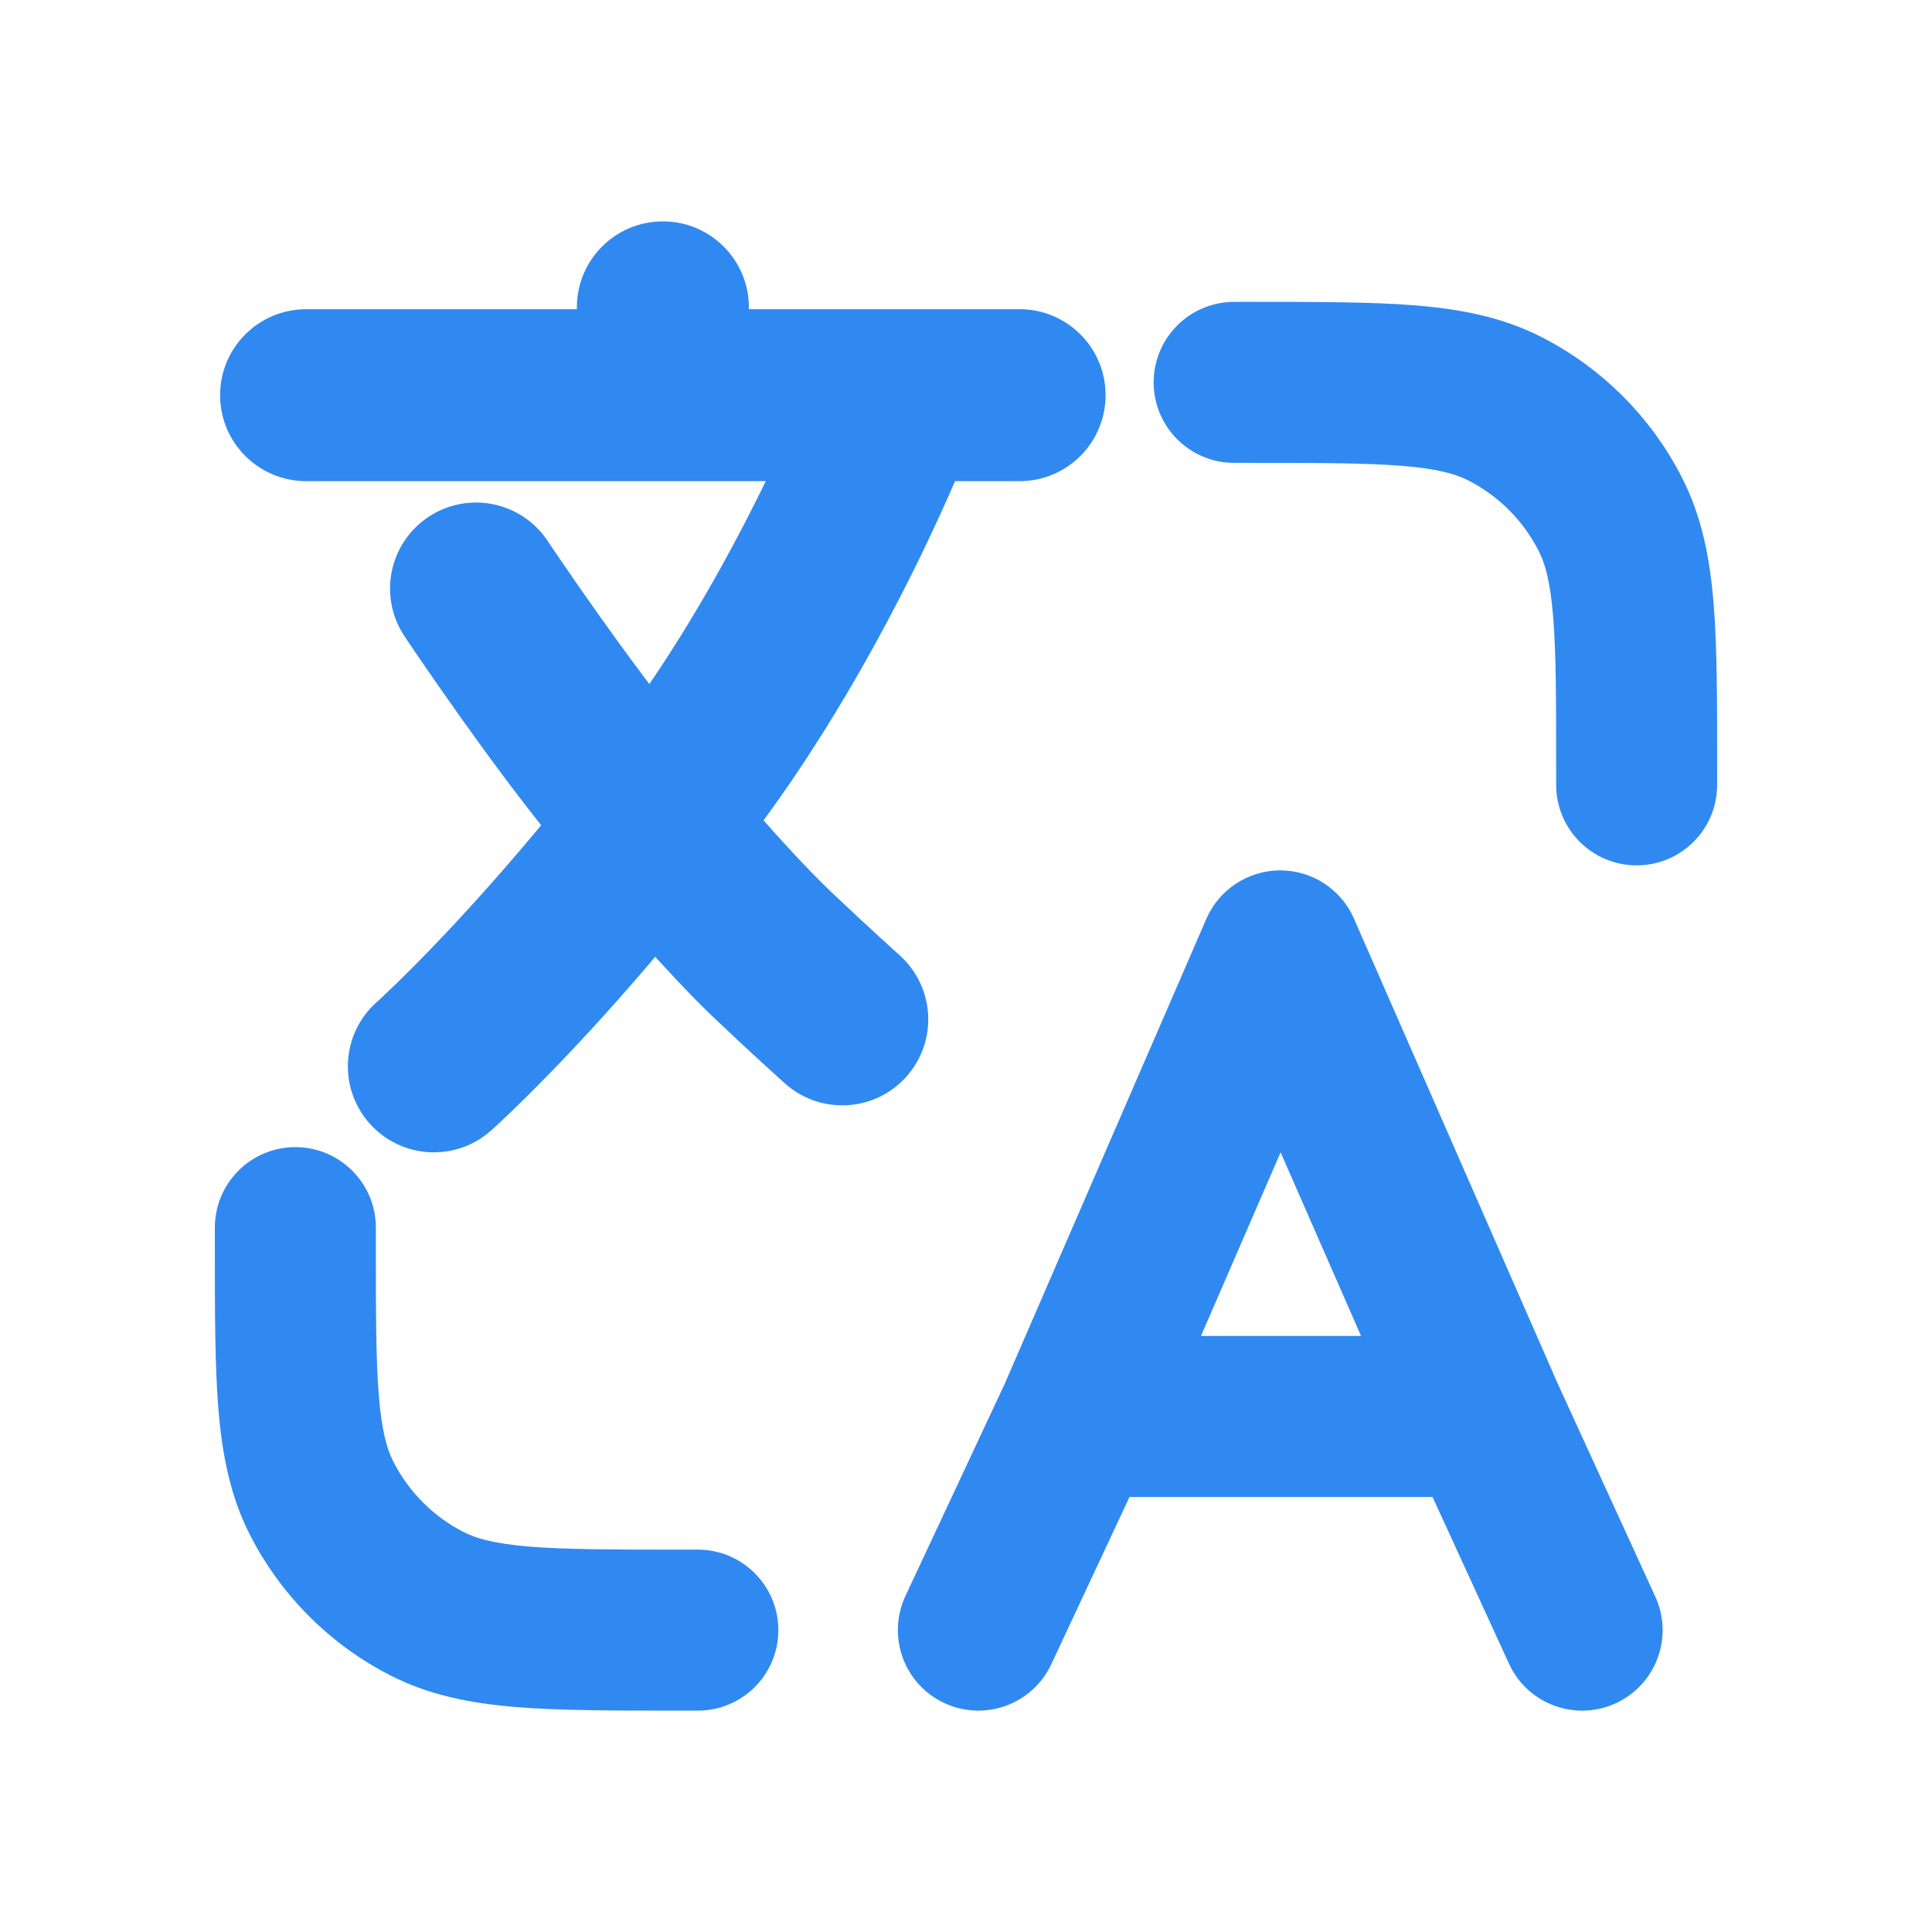
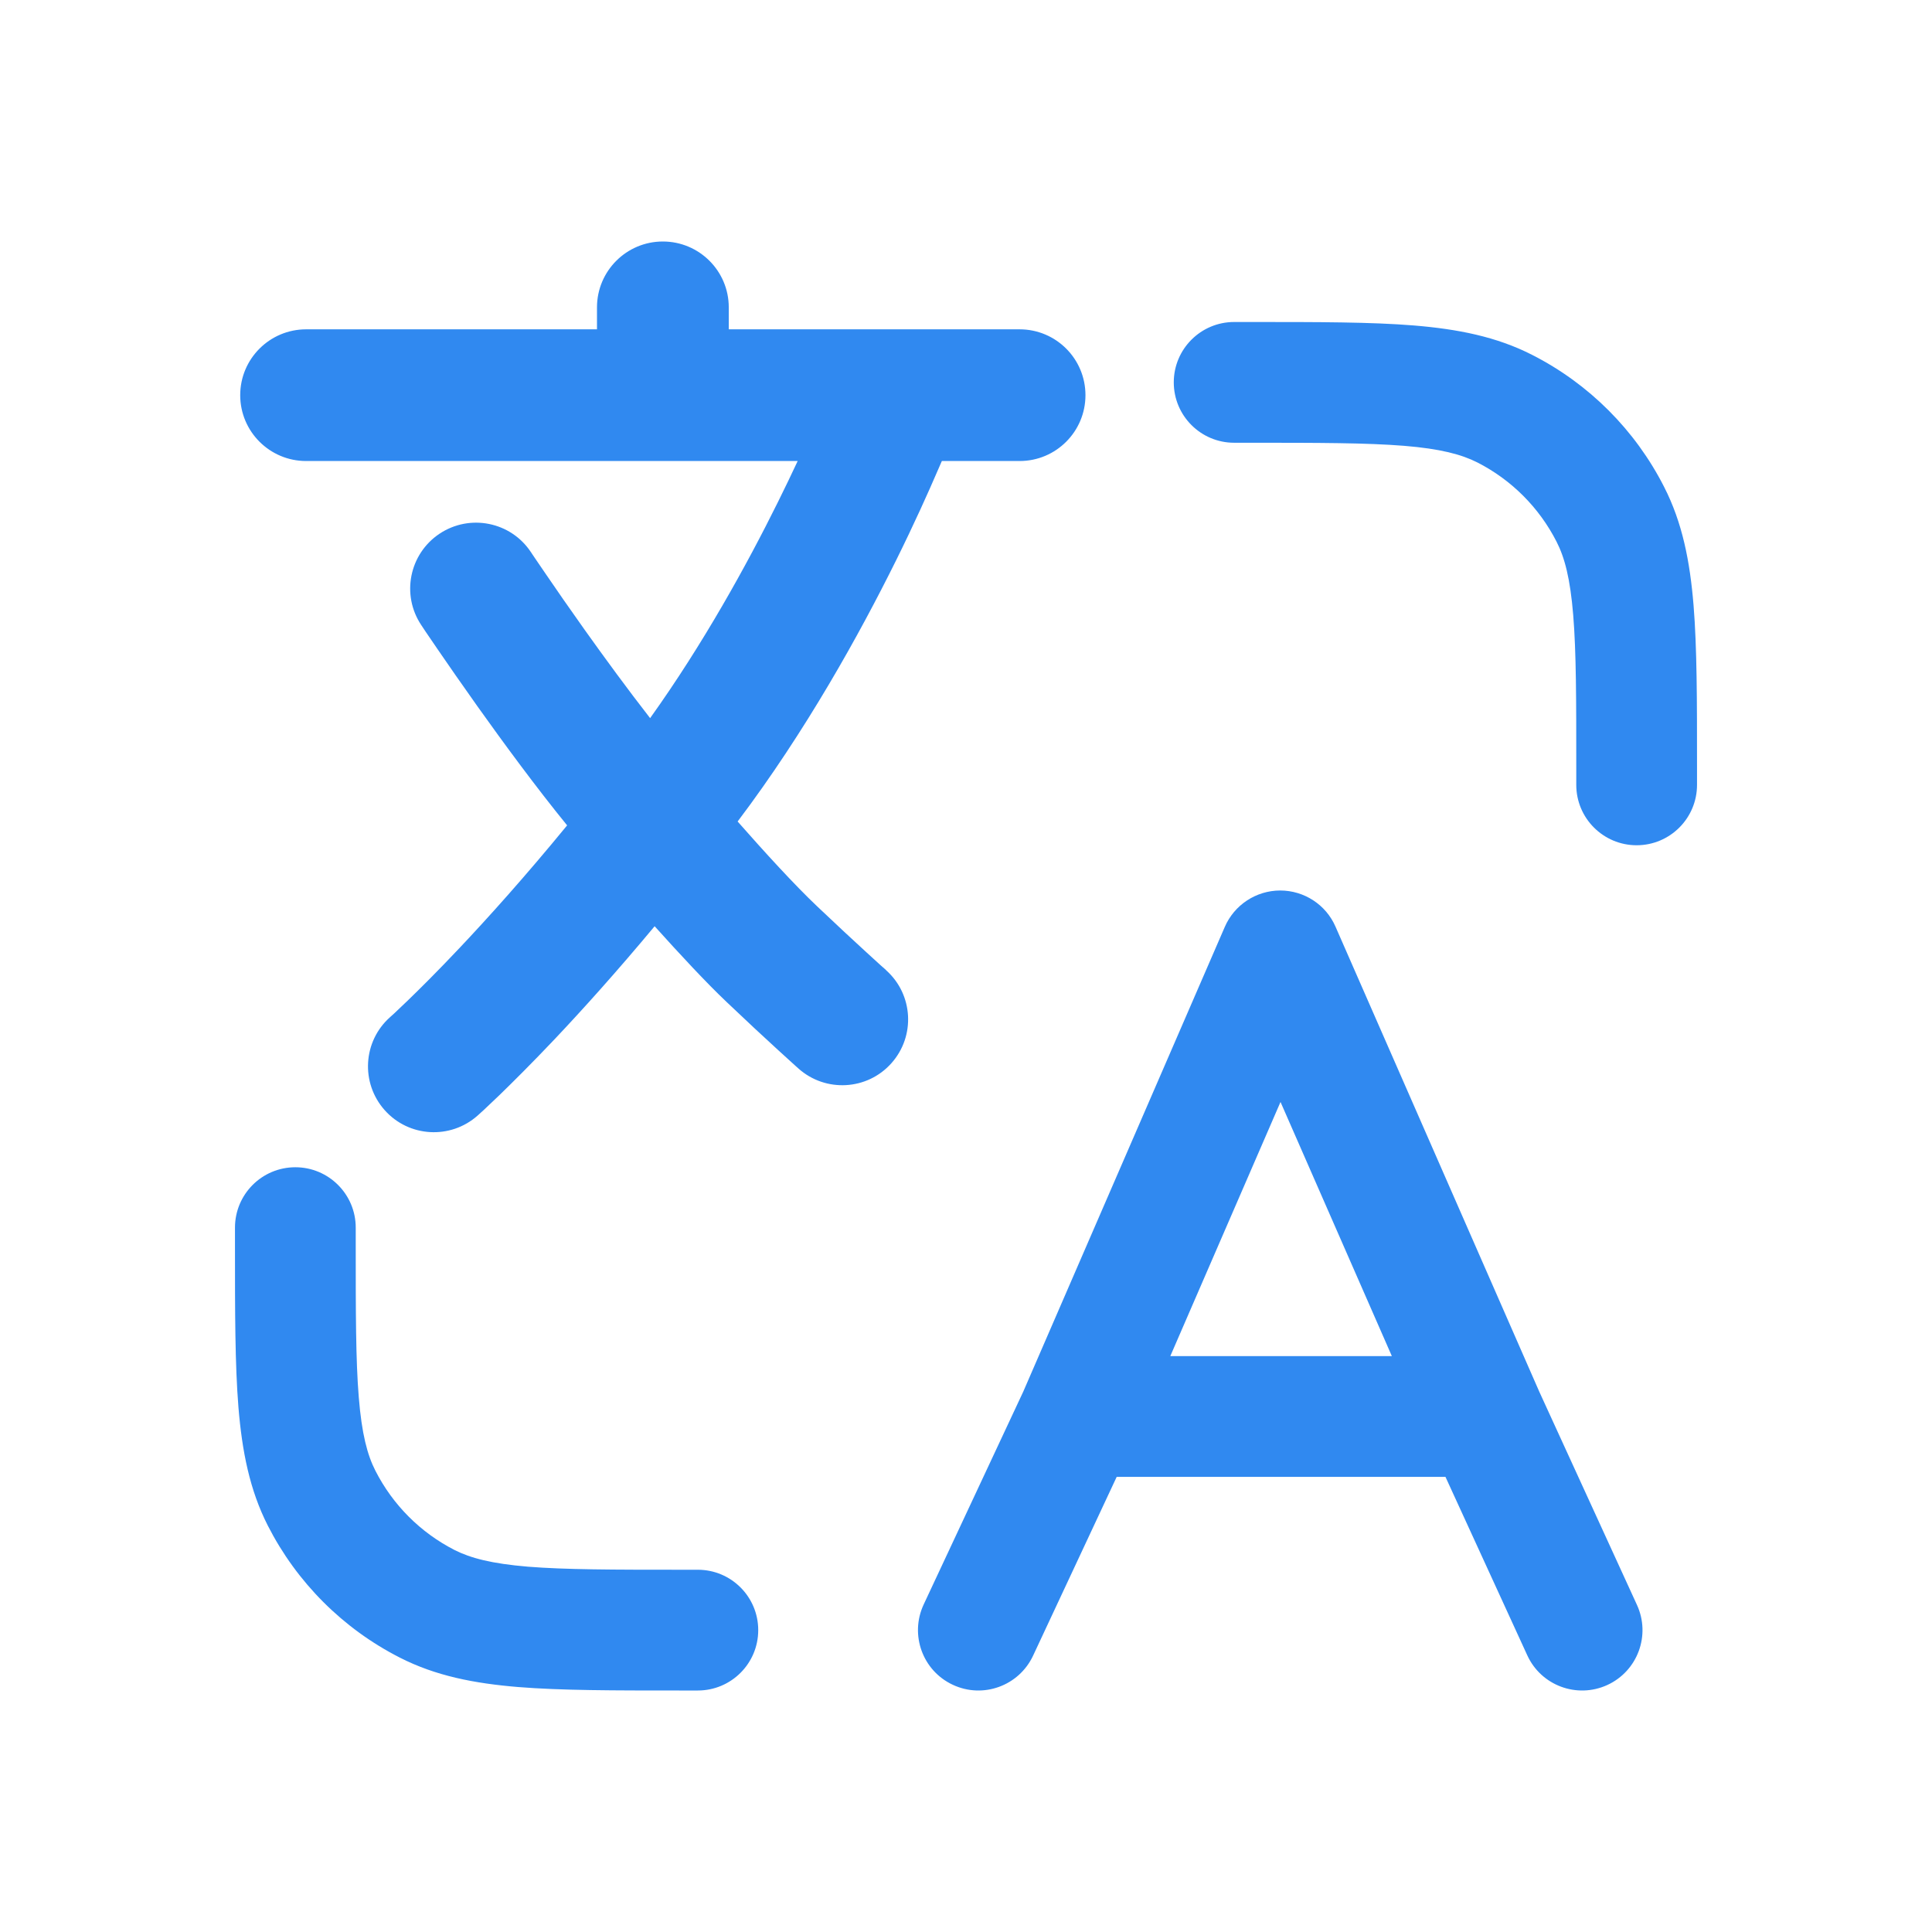
<svg xmlns="http://www.w3.org/2000/svg" width="24" height="24" viewBox="0 0 24 24" fill="none">
  <path fill-rule="evenodd" clip-rule="evenodd" d="M9.053 3.818C9.053 3.366 8.686 3 8.234 3C7.783 3 7.416 3.366 7.416 3.818V4.091H3.803C3.351 4.091 2.984 4.457 2.984 4.909C2.984 5.361 3.351 5.727 3.803 5.727H9.909C9.836 5.883 9.755 6.053 9.664 6.236C9.277 7.017 8.737 7.997 8.076 8.921C7.798 8.564 7.514 8.176 7.266 7.828C7.071 7.554 6.902 7.31 6.783 7.135C6.723 7.048 6.675 6.978 6.643 6.93L6.606 6.875L6.597 6.861L6.594 6.857C6.344 6.481 5.836 6.38 5.46 6.63C5.084 6.881 4.982 7.389 5.233 7.765L5.237 7.771L5.247 7.786L5.286 7.845C5.321 7.895 5.37 7.969 5.432 8.059C5.556 8.24 5.731 8.493 5.933 8.777C6.255 9.229 6.658 9.778 7.045 10.253C6.526 10.886 6.066 11.398 5.702 11.783C5.43 12.071 5.212 12.287 5.064 12.43C4.99 12.501 4.934 12.554 4.897 12.589C4.878 12.606 4.864 12.618 4.856 12.626L4.847 12.634L4.846 12.635C4.508 12.935 4.478 13.452 4.778 13.79C5.078 14.128 5.595 14.158 5.933 13.858L5.935 13.856L5.94 13.852L5.955 13.838C5.967 13.827 5.985 13.811 6.008 13.79C6.053 13.748 6.118 13.687 6.2 13.608C6.365 13.448 6.601 13.214 6.892 12.907C7.237 12.542 7.659 12.074 8.132 11.506C8.448 11.857 8.77 12.204 9.025 12.446C9.275 12.684 9.497 12.89 9.658 13.037C9.738 13.11 9.802 13.169 9.847 13.209L9.899 13.256L9.913 13.268L9.918 13.273C10.255 13.574 10.773 13.545 11.073 13.208C11.374 12.871 11.345 12.354 11.008 12.053L11.008 12.052L11.005 12.049L10.993 12.038L10.944 11.995C10.902 11.956 10.84 11.9 10.762 11.829C10.608 11.688 10.393 11.489 10.152 11.26C9.862 10.985 9.497 10.584 9.163 10.205L9.166 10.201C10.009 9.084 10.677 7.878 11.131 6.962C11.359 6.502 11.535 6.109 11.655 5.83C11.671 5.794 11.686 5.759 11.7 5.727H12.666C13.118 5.727 13.484 5.361 13.484 4.909C13.484 4.457 13.118 4.091 12.666 4.091H9.053V3.818ZM5.389 13.246C5.933 13.858 5.933 13.858 5.933 13.858L5.389 13.246ZM19.581 9.75C19.581 10.164 19.917 10.5 20.331 10.5C20.745 10.5 21.081 10.164 21.081 9.75V9.518C21.081 8.705 21.081 8.049 21.038 7.519C20.993 6.972 20.899 6.492 20.672 6.048C20.313 5.342 19.739 4.768 19.034 4.409C18.59 4.182 18.109 4.088 17.563 4.043C17.032 4 16.376 4 15.563 4L15.331 4C14.917 4 14.581 4.336 14.581 4.75C14.581 5.164 14.917 5.5 15.331 5.5L15.531 5.5C16.384 5.5 16.978 5.501 17.441 5.538C17.894 5.575 18.155 5.645 18.353 5.745C18.776 5.961 19.12 6.305 19.336 6.729C19.437 6.926 19.506 7.187 19.543 7.641C19.581 8.103 19.581 8.698 19.581 9.55V9.75ZM16.59 11.511C16.471 11.238 16.201 11.062 15.902 11.062C15.604 11.063 15.334 11.24 15.215 11.514L12.711 17.288L11.474 19.932C11.299 20.307 11.46 20.754 11.836 20.929C12.211 21.105 12.657 20.943 12.833 20.568L13.872 18.346H17.956L18.972 20.562C19.144 20.939 19.589 21.104 19.966 20.932C20.343 20.759 20.508 20.314 20.335 19.937L19.122 17.289L16.59 11.511ZM17.29 16.846H14.538L15.907 13.689L17.29 16.846ZM3.669 14.5C4.083 14.5 4.419 14.836 4.419 15.25V15.45C4.419 16.302 4.419 16.897 4.457 17.359C4.494 17.813 4.563 18.074 4.664 18.271C4.88 18.695 5.224 19.039 5.647 19.255C5.845 19.355 6.105 19.424 6.559 19.462C7.022 19.499 7.616 19.5 8.469 19.5L8.669 19.5C9.083 19.5 9.419 19.836 9.419 20.25C9.419 20.664 9.083 21 8.669 21L8.437 21C7.624 21 6.968 21 6.437 20.957C5.891 20.912 5.41 20.818 4.966 20.591C4.261 20.232 3.687 19.658 3.327 18.952C3.101 18.508 3.007 18.028 2.962 17.482C2.919 16.951 2.919 16.295 2.919 15.482V15.25C2.919 14.836 3.254 14.5 3.669 14.5Z" fill="#3089F0" />
-   <path d="M5.933 13.858C5.595 14.158 5.078 14.128 4.778 13.79C4.478 13.452 4.508 12.935 4.846 12.635L4.847 12.634L4.856 12.626C4.864 12.618 4.878 12.606 4.897 12.589C4.934 12.554 4.99 12.501 5.064 12.43C5.212 12.287 5.43 12.071 5.702 11.783C6.066 11.398 6.526 10.886 7.045 10.253C6.658 9.778 6.255 9.229 5.933 8.777C5.731 8.493 5.556 8.24 5.432 8.059C5.37 7.969 5.321 7.895 5.286 7.845L5.247 7.786L5.237 7.771L5.233 7.765C4.982 7.389 5.084 6.881 5.46 6.63C5.836 6.38 6.344 6.481 6.594 6.857L6.597 6.861L6.606 6.875L6.643 6.93C6.675 6.978 6.723 7.048 6.783 7.135C6.902 7.31 7.071 7.554 7.266 7.828C7.514 8.176 7.798 8.564 8.076 8.921C8.737 7.997 9.277 7.017 9.664 6.236C9.755 6.053 9.836 5.883 9.909 5.727H3.803C3.351 5.727 2.984 5.361 2.984 4.909C2.984 4.457 3.351 4.091 3.803 4.091H7.416V3.818C7.416 3.366 7.783 3 8.234 3C8.686 3 9.053 3.366 9.053 3.818V4.091H12.666C13.118 4.091 13.484 4.457 13.484 4.909C13.484 5.361 13.118 5.727 12.666 5.727H11.7C11.686 5.759 11.671 5.794 11.655 5.83C11.535 6.109 11.359 6.502 11.131 6.962C10.677 7.878 10.009 9.084 9.166 10.201L9.163 10.205C9.497 10.584 9.862 10.985 10.152 11.26C10.393 11.489 10.608 11.688 10.762 11.829C10.84 11.9 10.902 11.956 10.944 11.995L10.993 12.038L11.005 12.049L11.008 12.052L11.008 12.053C11.345 12.354 11.374 12.871 11.073 13.208C10.773 13.545 10.255 13.574 9.918 13.273L9.913 13.268L9.899 13.256L9.847 13.209C9.802 13.169 9.738 13.11 9.658 13.037C9.497 12.89 9.275 12.684 9.025 12.446C8.77 12.204 8.448 11.857 8.132 11.506C7.659 12.074 7.237 12.542 6.892 12.907C6.601 13.214 6.365 13.448 6.2 13.608C6.118 13.687 6.053 13.748 6.008 13.79C5.985 13.811 5.967 13.827 5.955 13.838L5.94 13.852L5.935 13.856L5.933 13.858ZM5.933 13.858C5.933 13.858 5.933 13.858 5.389 13.246L5.933 13.858ZM20.331 10.5C19.917 10.5 19.581 10.164 19.581 9.75V9.55C19.581 8.698 19.581 8.103 19.543 7.641C19.506 7.187 19.437 6.926 19.336 6.729C19.12 6.305 18.776 5.961 18.353 5.745C18.155 5.645 17.894 5.575 17.441 5.538C16.978 5.501 16.384 5.5 15.531 5.5L15.331 5.5C14.917 5.5 14.581 5.164 14.581 4.75C14.581 4.336 14.917 4 15.331 4L15.563 4C16.376 4 17.032 4 17.563 4.043C18.109 4.088 18.59 4.182 19.034 4.409C19.739 4.768 20.313 5.342 20.672 6.048C20.899 6.492 20.993 6.972 21.038 7.519C21.081 8.049 21.081 8.705 21.081 9.518V9.75C21.081 10.164 20.745 10.5 20.331 10.5ZM15.902 11.062C16.201 11.062 16.471 11.238 16.59 11.511L19.122 17.289L20.335 19.937C20.508 20.314 20.343 20.759 19.966 20.932C19.589 21.104 19.144 20.939 18.972 20.562L17.956 18.346H13.872L12.833 20.568C12.657 20.943 12.211 21.105 11.836 20.929C11.46 20.754 11.299 20.307 11.474 19.932L12.711 17.288L15.215 11.514C15.334 11.24 15.604 11.063 15.902 11.062ZM14.538 16.846H17.29L15.907 13.689L14.538 16.846ZM4.419 15.25C4.419 14.836 4.083 14.5 3.669 14.5C3.254 14.5 2.919 14.836 2.919 15.25V15.482C2.919 16.295 2.919 16.951 2.962 17.482C3.007 18.028 3.101 18.508 3.327 18.952C3.687 19.658 4.261 20.232 4.966 20.591C5.41 20.818 5.891 20.912 6.437 20.957C6.968 21 7.624 21 8.437 21L8.669 21C9.083 21 9.419 20.664 9.419 20.25C9.419 19.836 9.083 19.5 8.669 19.5L8.469 19.5C7.616 19.5 7.022 19.499 6.559 19.462C6.105 19.424 5.845 19.355 5.647 19.255C5.224 19.039 4.88 18.695 4.664 18.271C4.563 18.074 4.494 17.813 4.457 17.359C4.419 16.897 4.419 16.302 4.419 15.45V15.25Z" stroke="#3089F0" stroke-width="0.5" stroke-linecap="round" />
</svg>